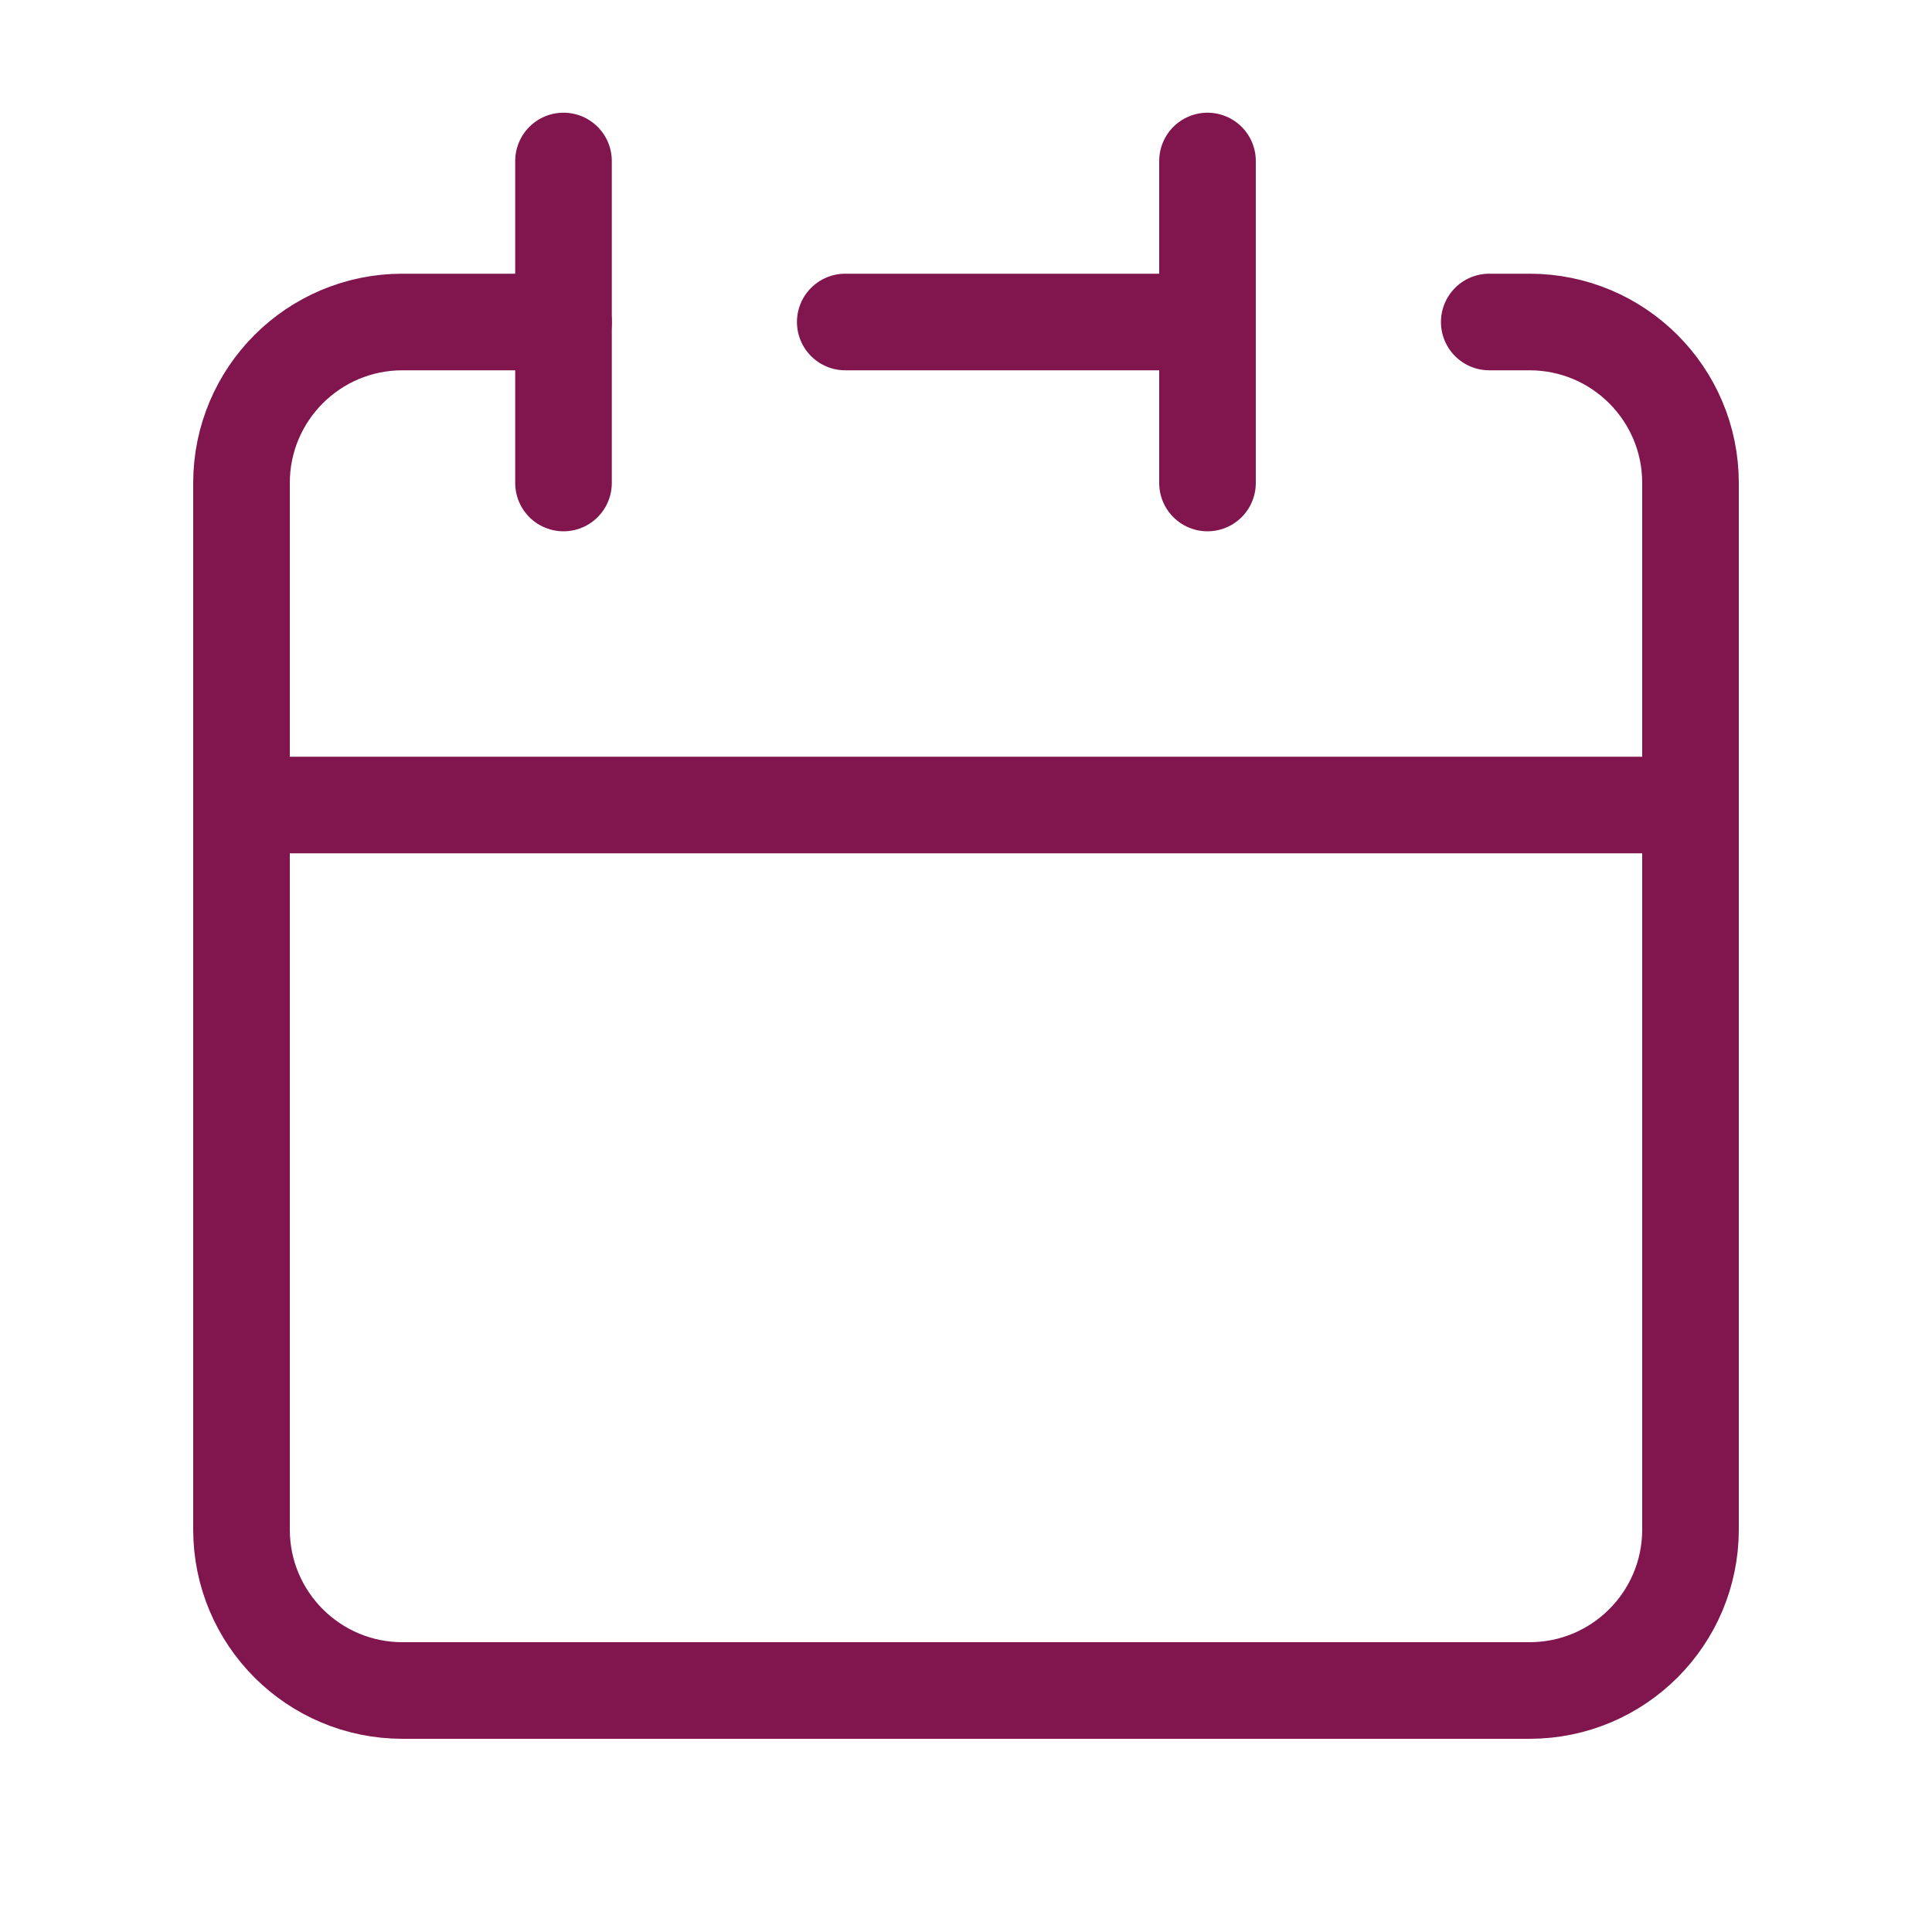
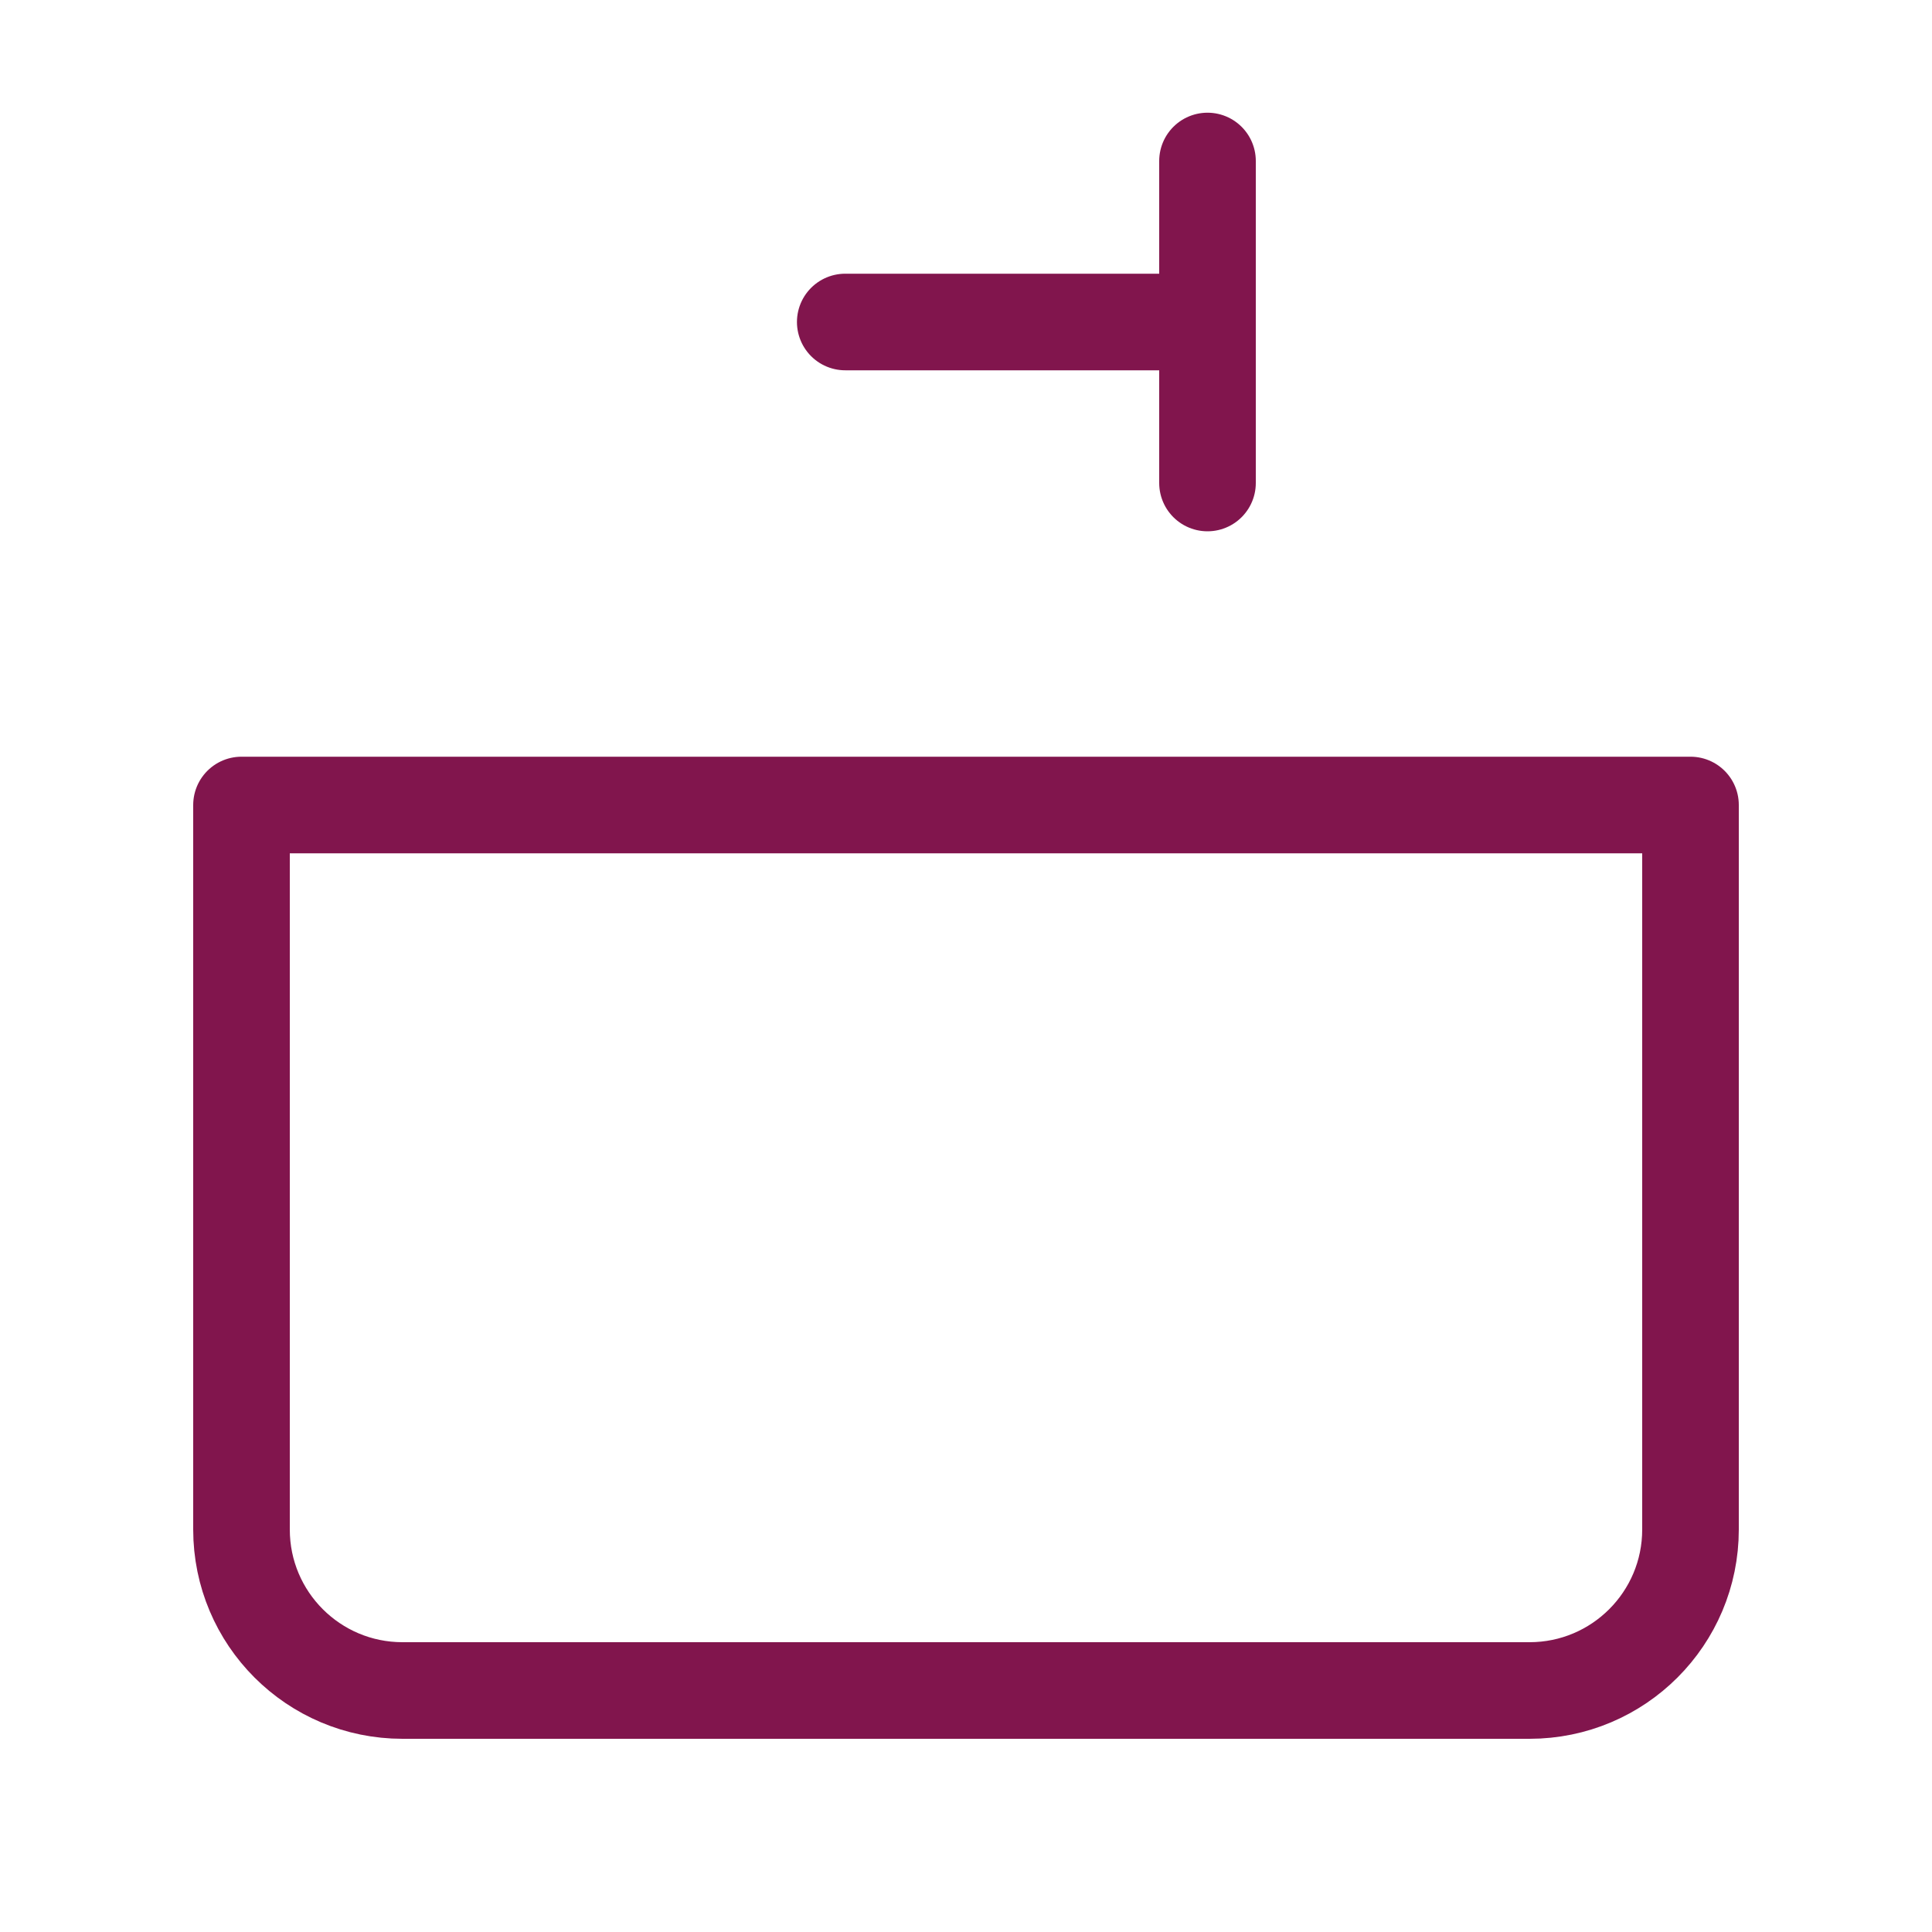
<svg xmlns="http://www.w3.org/2000/svg" viewBox="0 0 24 24" fill="none" stroke="#81154d" stroke-width="1.2" stroke-linecap="round" stroke-linejoin="round">
  <path d="M15 4V2M15 4V6M15 4H10.5M3 10V19C3 20.105 3.895 21 5 21H19C20.105 21 21 20.105 21 19V10H3Z" />
-   <path d="M3 10V6C3 4.895 3.895 4 5 4H7" />
-   <path d="M7 2V6" />
-   <path d="M21 10V6C21 4.895 20.105 4 19 4H18.5" />
</svg>